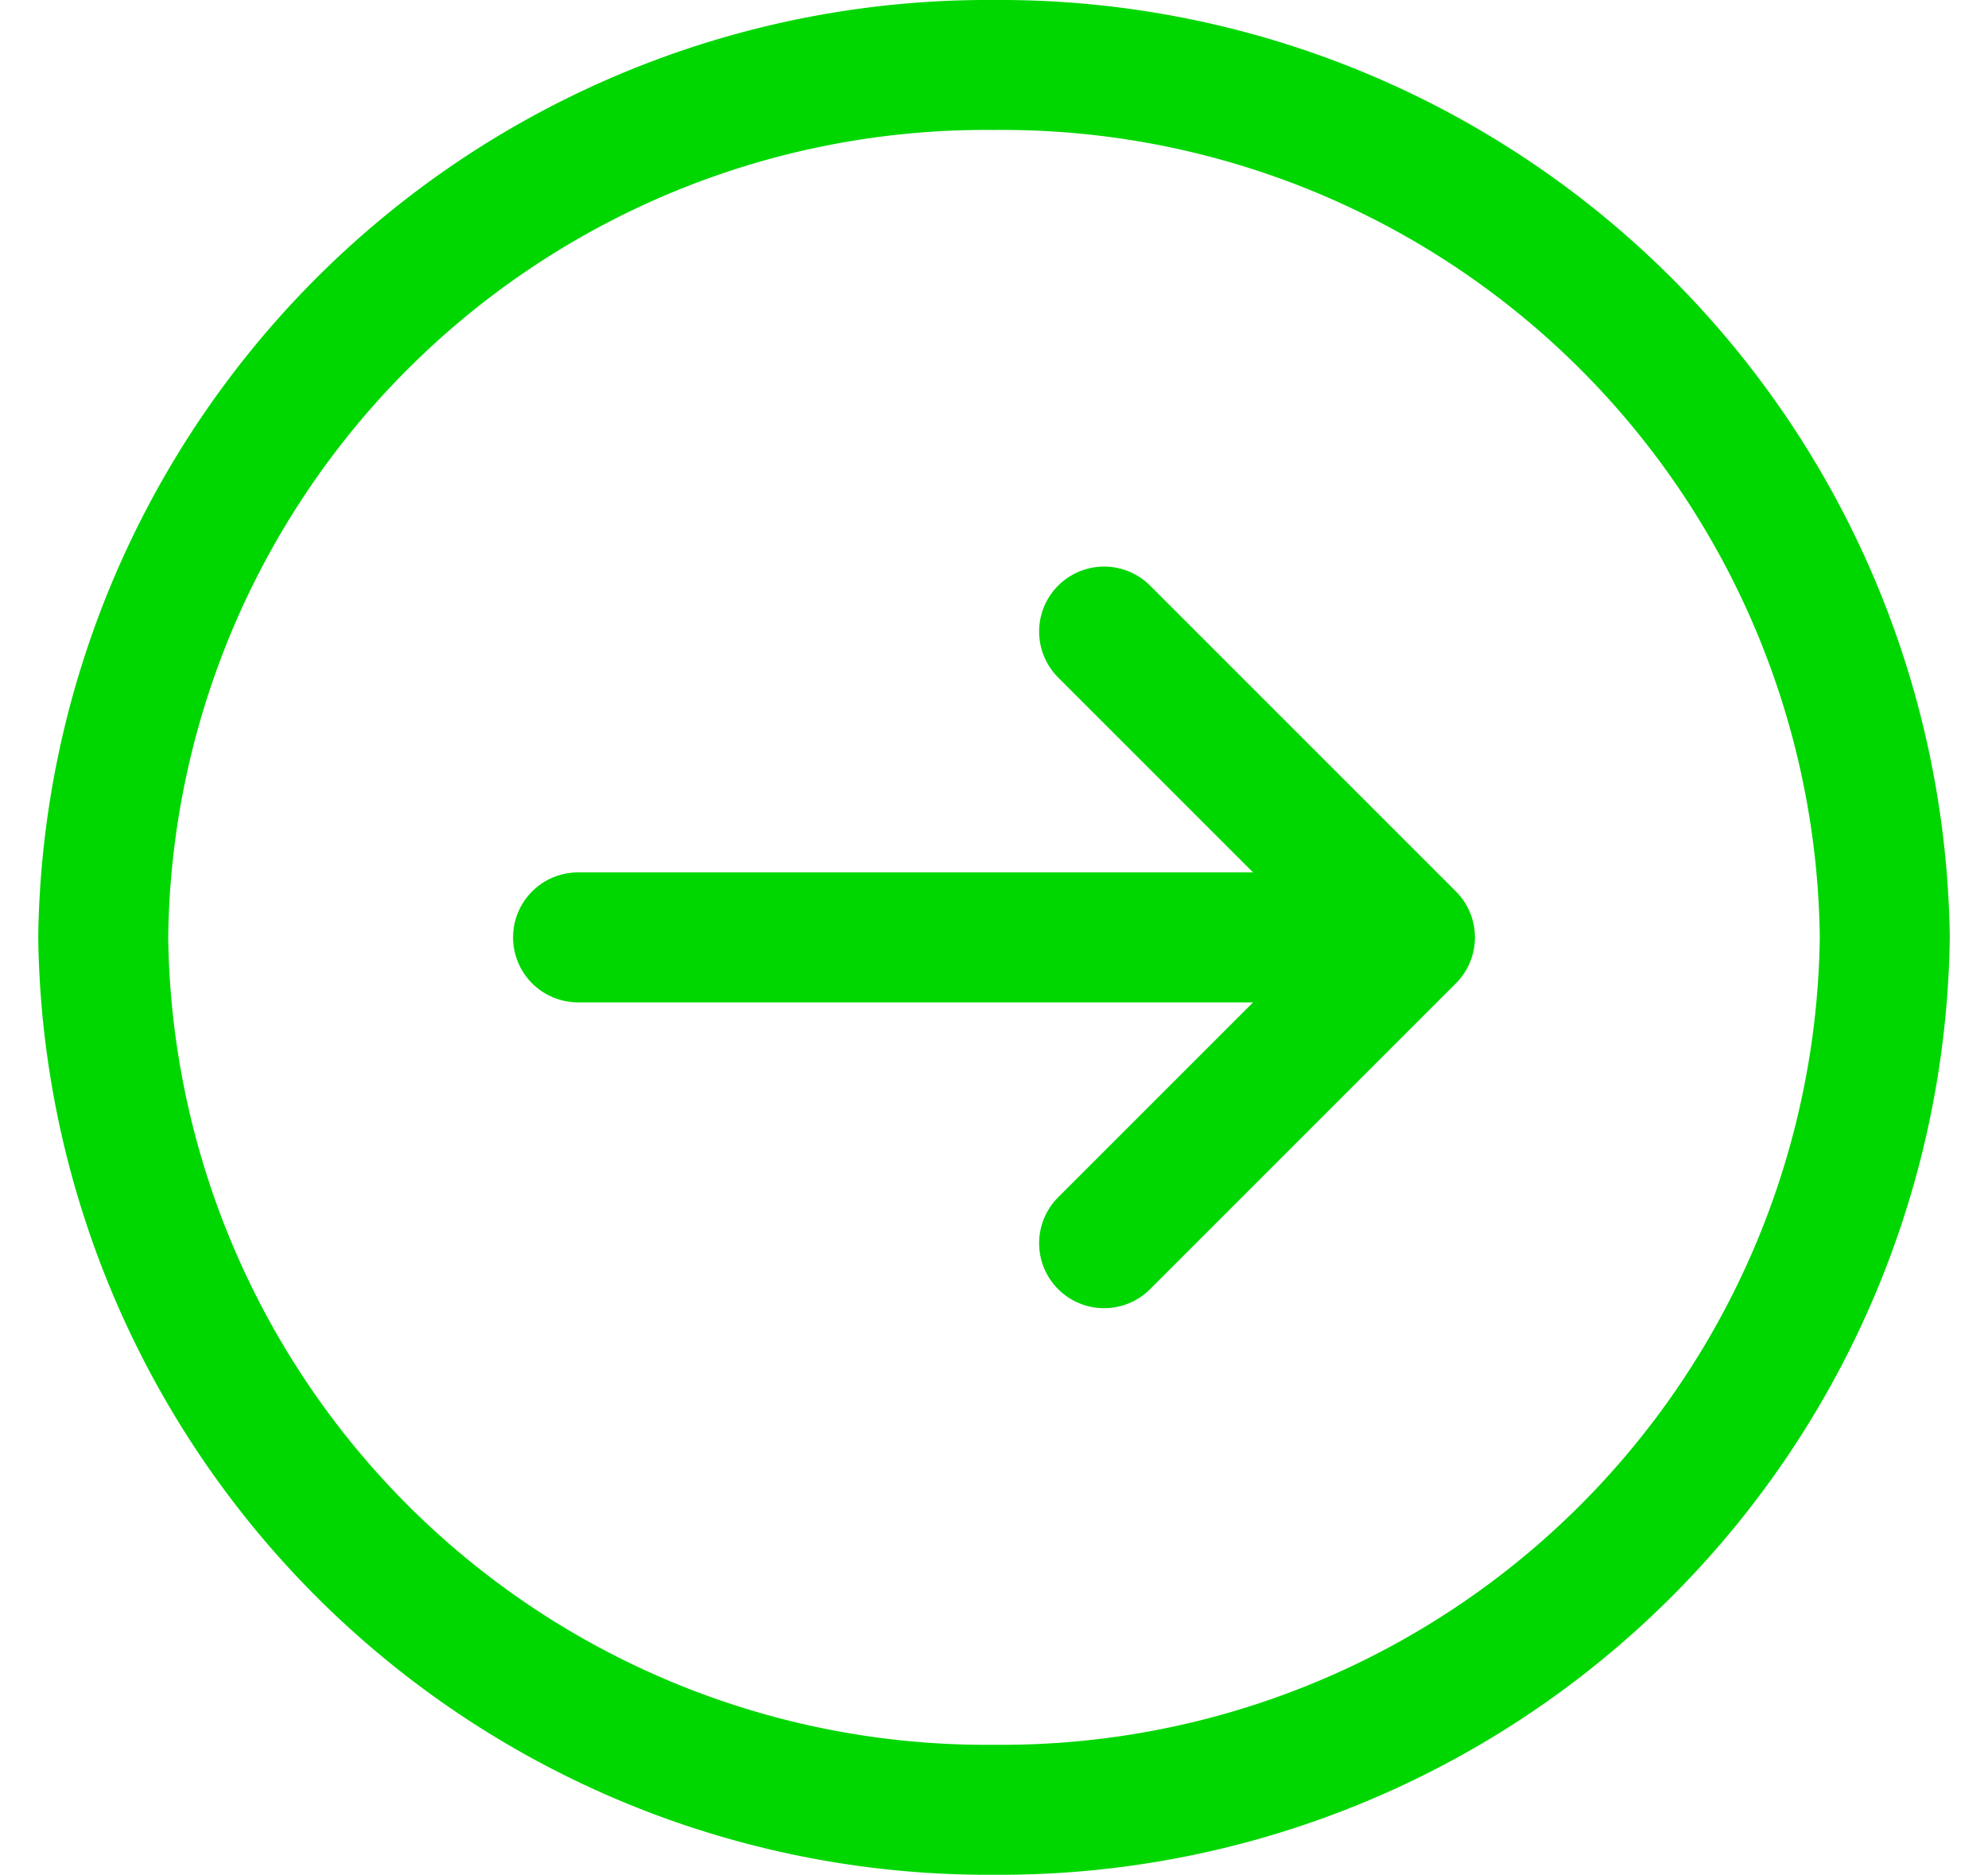
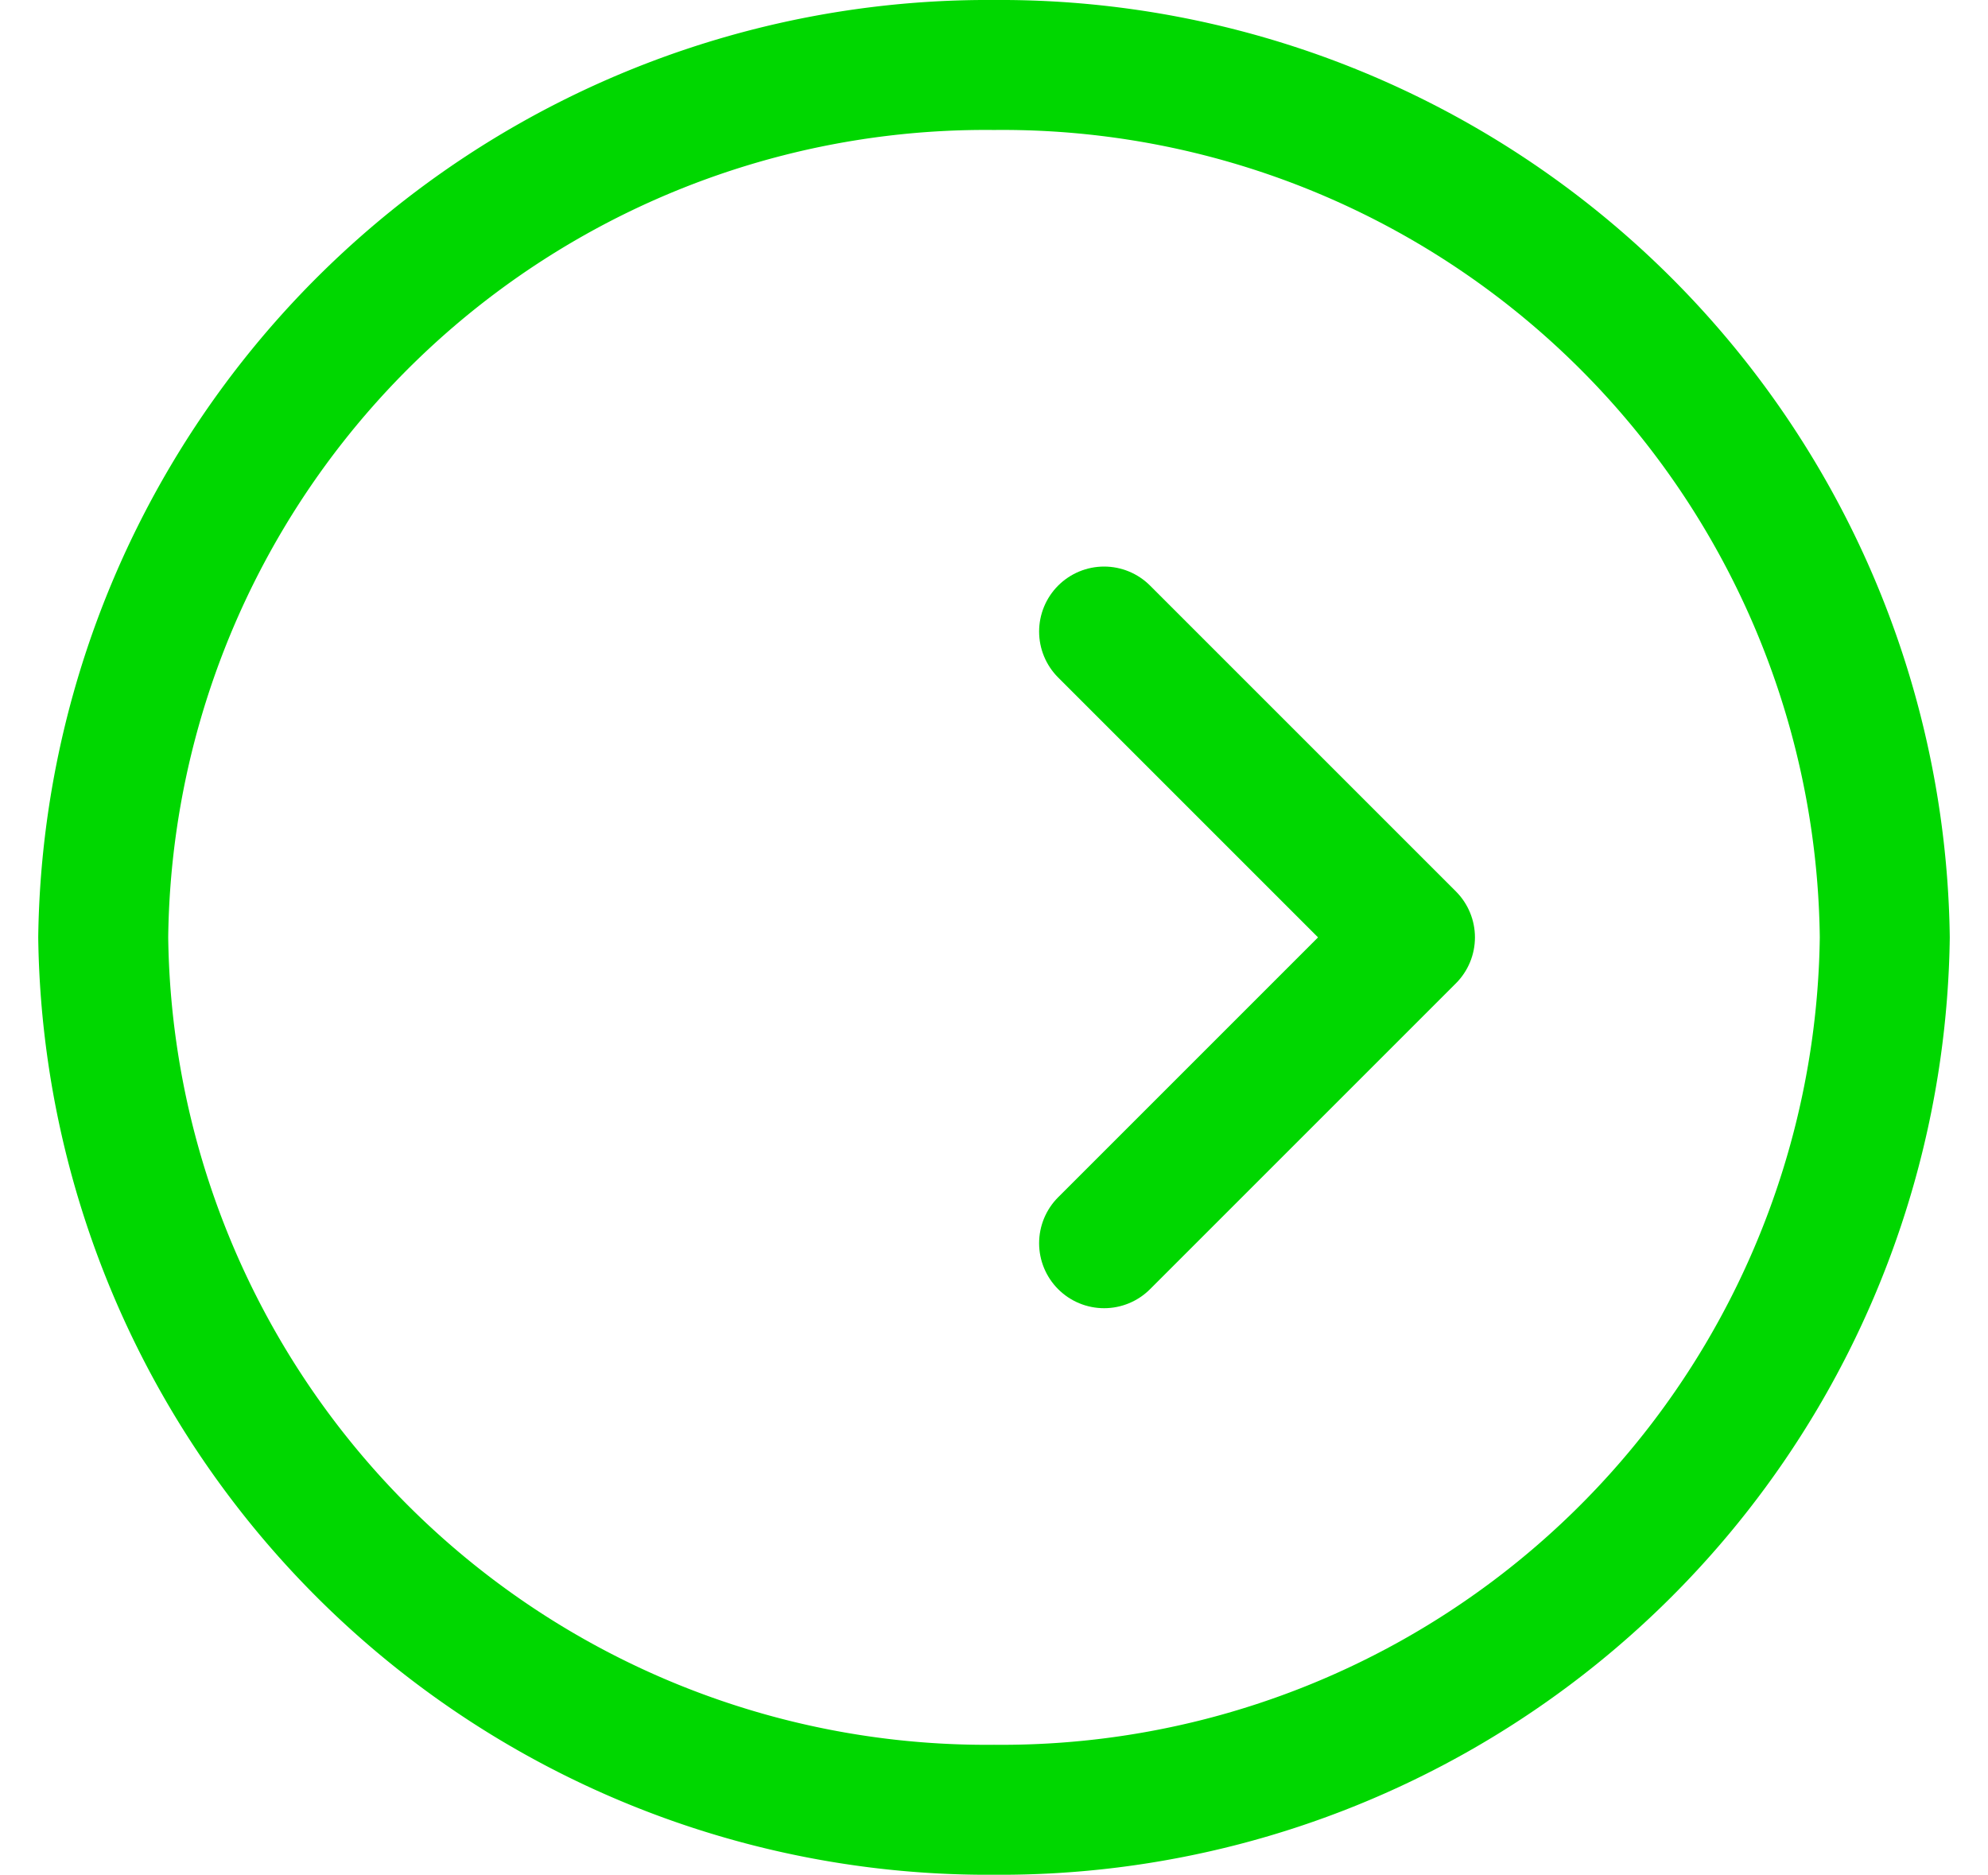
<svg xmlns="http://www.w3.org/2000/svg" xmlns:xlink="http://www.w3.org/1999/xlink" id="Layer_2" data-name="Layer 2" viewBox="0 0 26 24.52">
  <defs>
    <symbol id="asset_ButtonDetailHighGreen" data-name="asset_ButtonDetailHighGreen" viewBox="0 0 26 24.52">
-       <path d="M13,1.7A10.69,10.69,0,0,1,23.8,12.26,10.7,10.7,0,0,1,13,22.82,10.7,10.7,0,0,1,2.2,12.26,10.69,10.69,0,0,1,13,1.7M13,0A12.42,12.42,0,0,0,.5,12.26,12.42,12.42,0,0,0,13,24.52,12.42,12.42,0,0,0,25.5,12.26,12.42,12.42,0,0,0,13,0h0Z" fill="#00d700" />
-       <line x1="7.56" y1="12.26" x2="17.56" y2="12.26" fill="none" stroke="#00d700" stroke-linecap="round" stroke-linejoin="round" stroke-width="1.7" />
+       <path d="M13,1.7A10.69,10.69,0,0,1,23.8,12.26,10.7,10.7,0,0,1,13,22.82,10.7,10.7,0,0,1,2.2,12.26,10.69,10.69,0,0,1,13,1.7M13,0A12.42,12.42,0,0,0,.5,12.26,12.42,12.42,0,0,0,13,24.52,12.42,12.42,0,0,0,25.5,12.26,12.42,12.42,0,0,0,13,0h0" fill="#00d700" />
      <polyline points="14.44 8.26 18.44 12.26 14.44 16.26" fill="none" stroke="#00d700" stroke-linecap="round" stroke-linejoin="round" stroke-width="1.7" />
    </symbol>
  </defs>
  <title>asset_ButtonDetailHighGreen</title>
  <g id="Isolation_Mode" data-name="Isolation Mode">
    <use id="asset_ButtonDetailHighGreen-3" data-name="asset_ButtonDetailHighGreen" width="26" height="24.52" xlink:href="#asset_ButtonDetailHighGreen" />
  </g>
</svg>